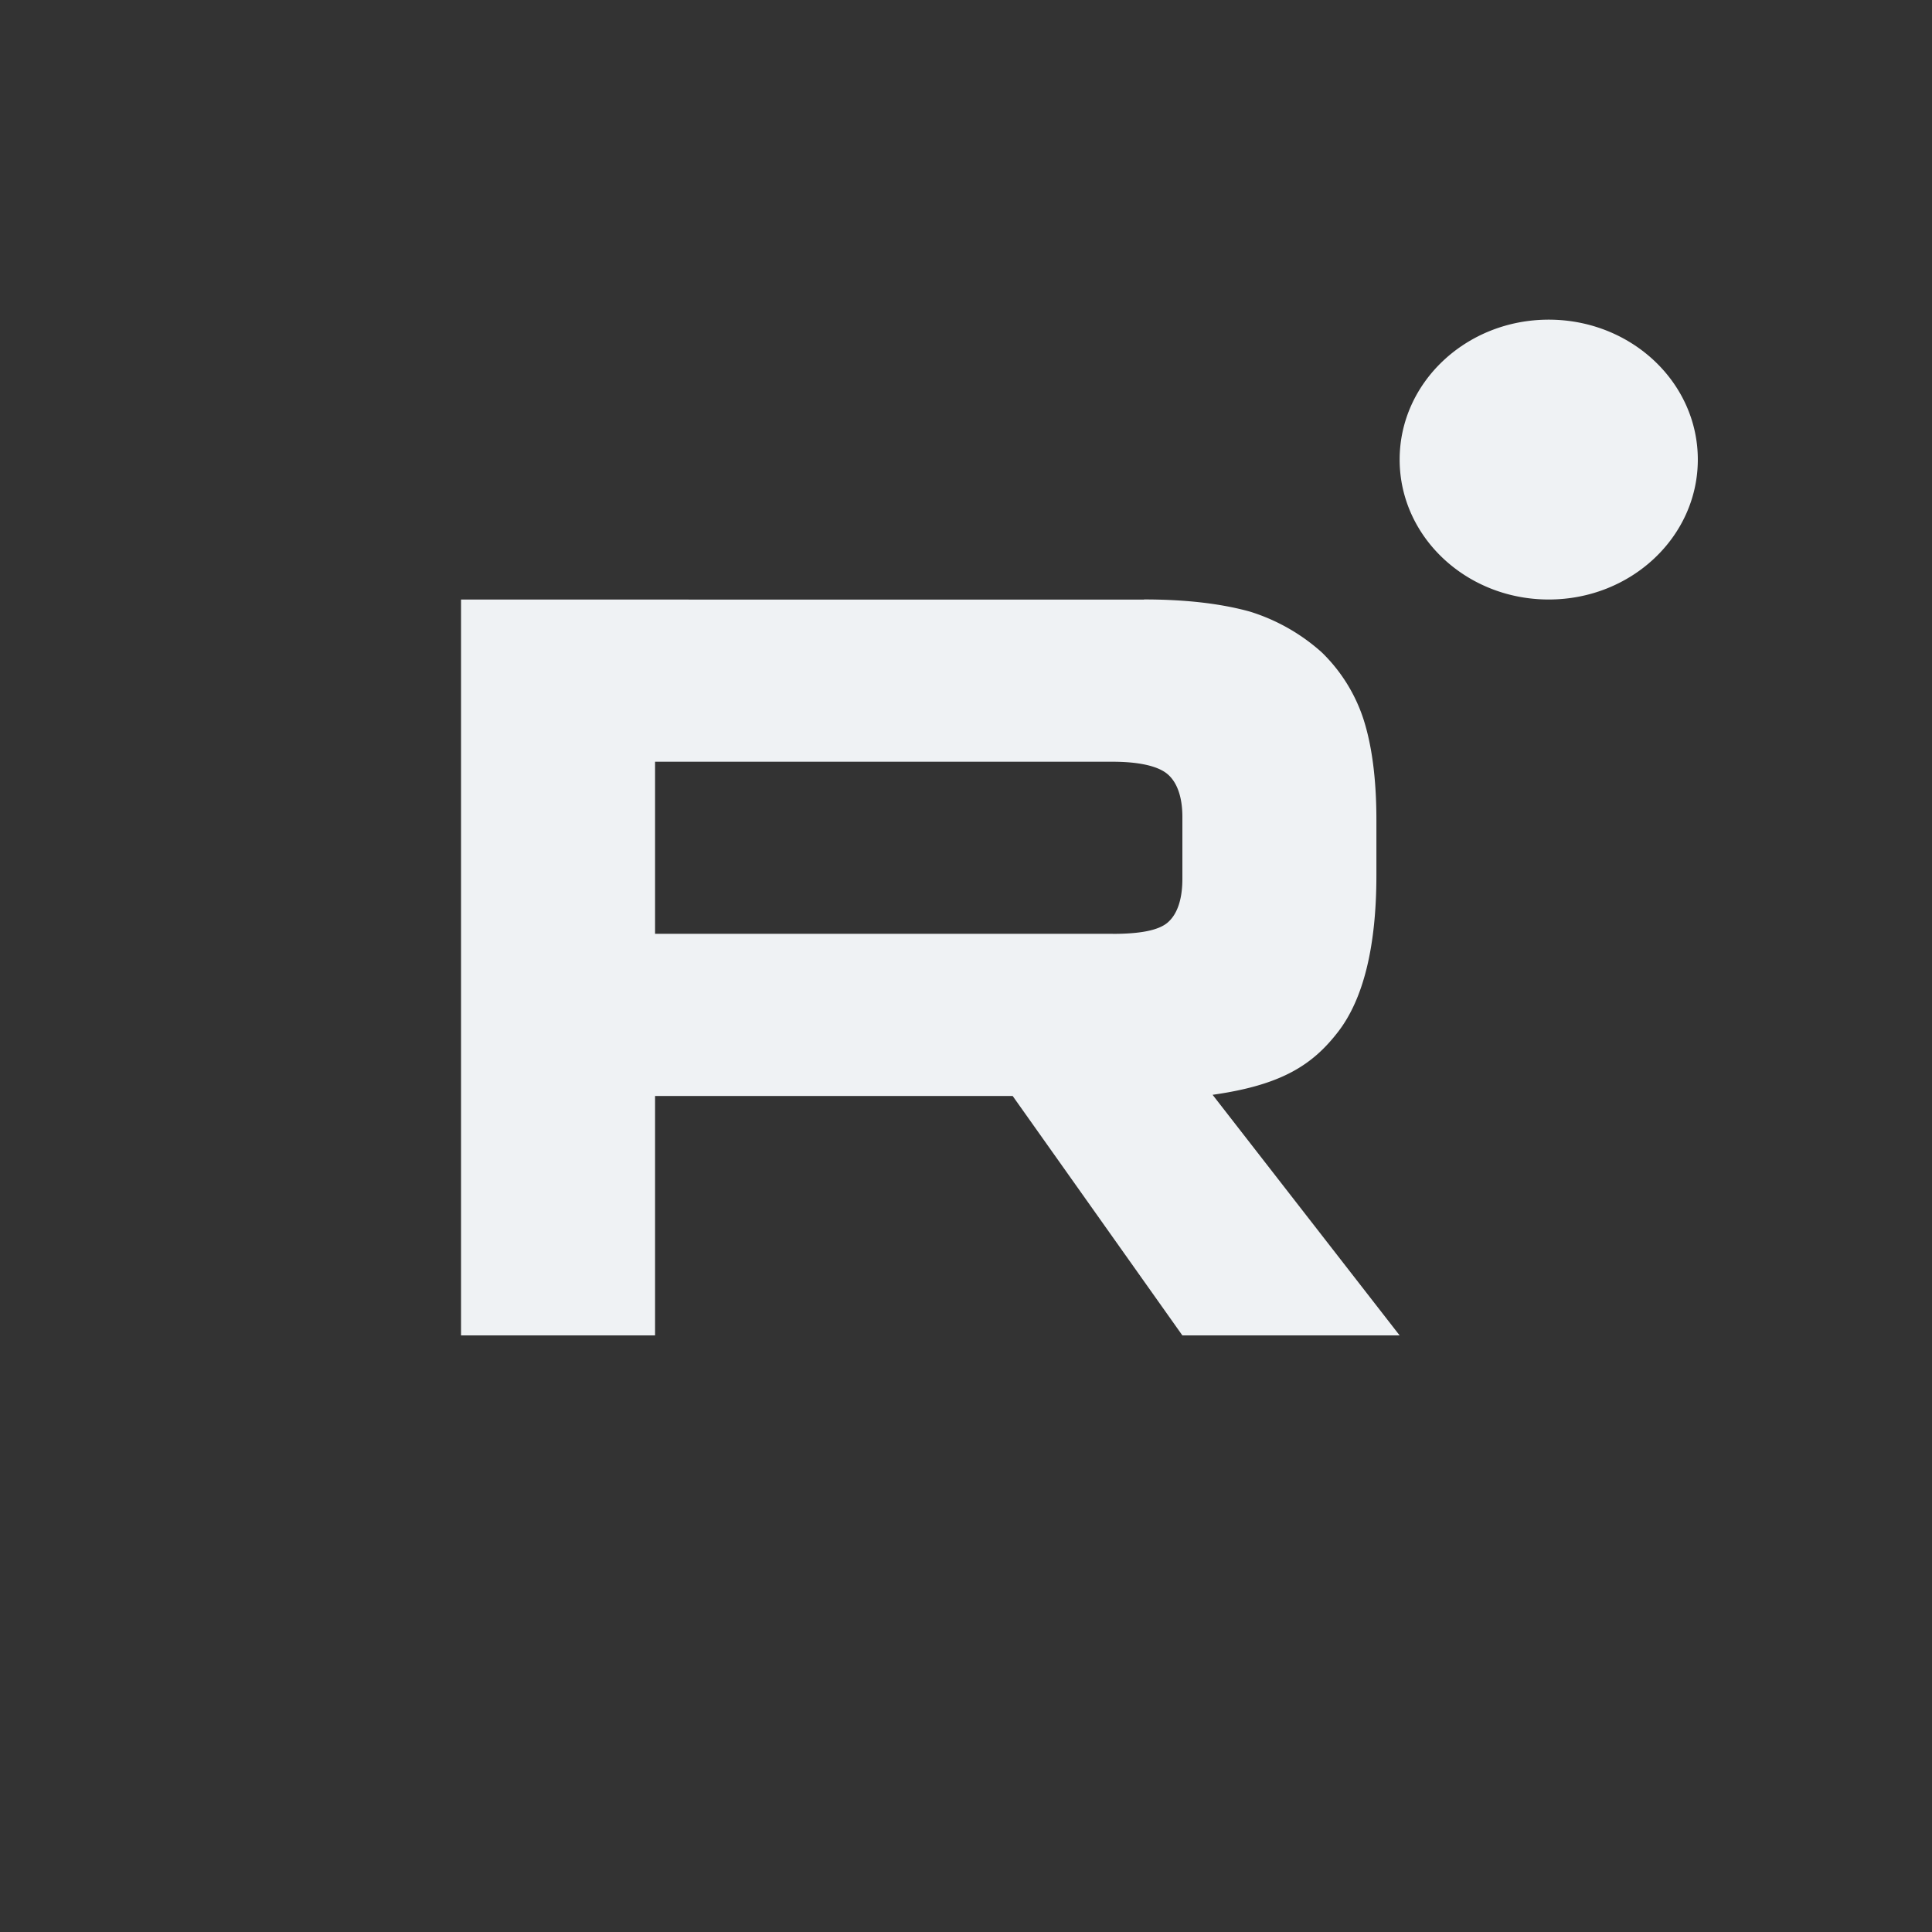
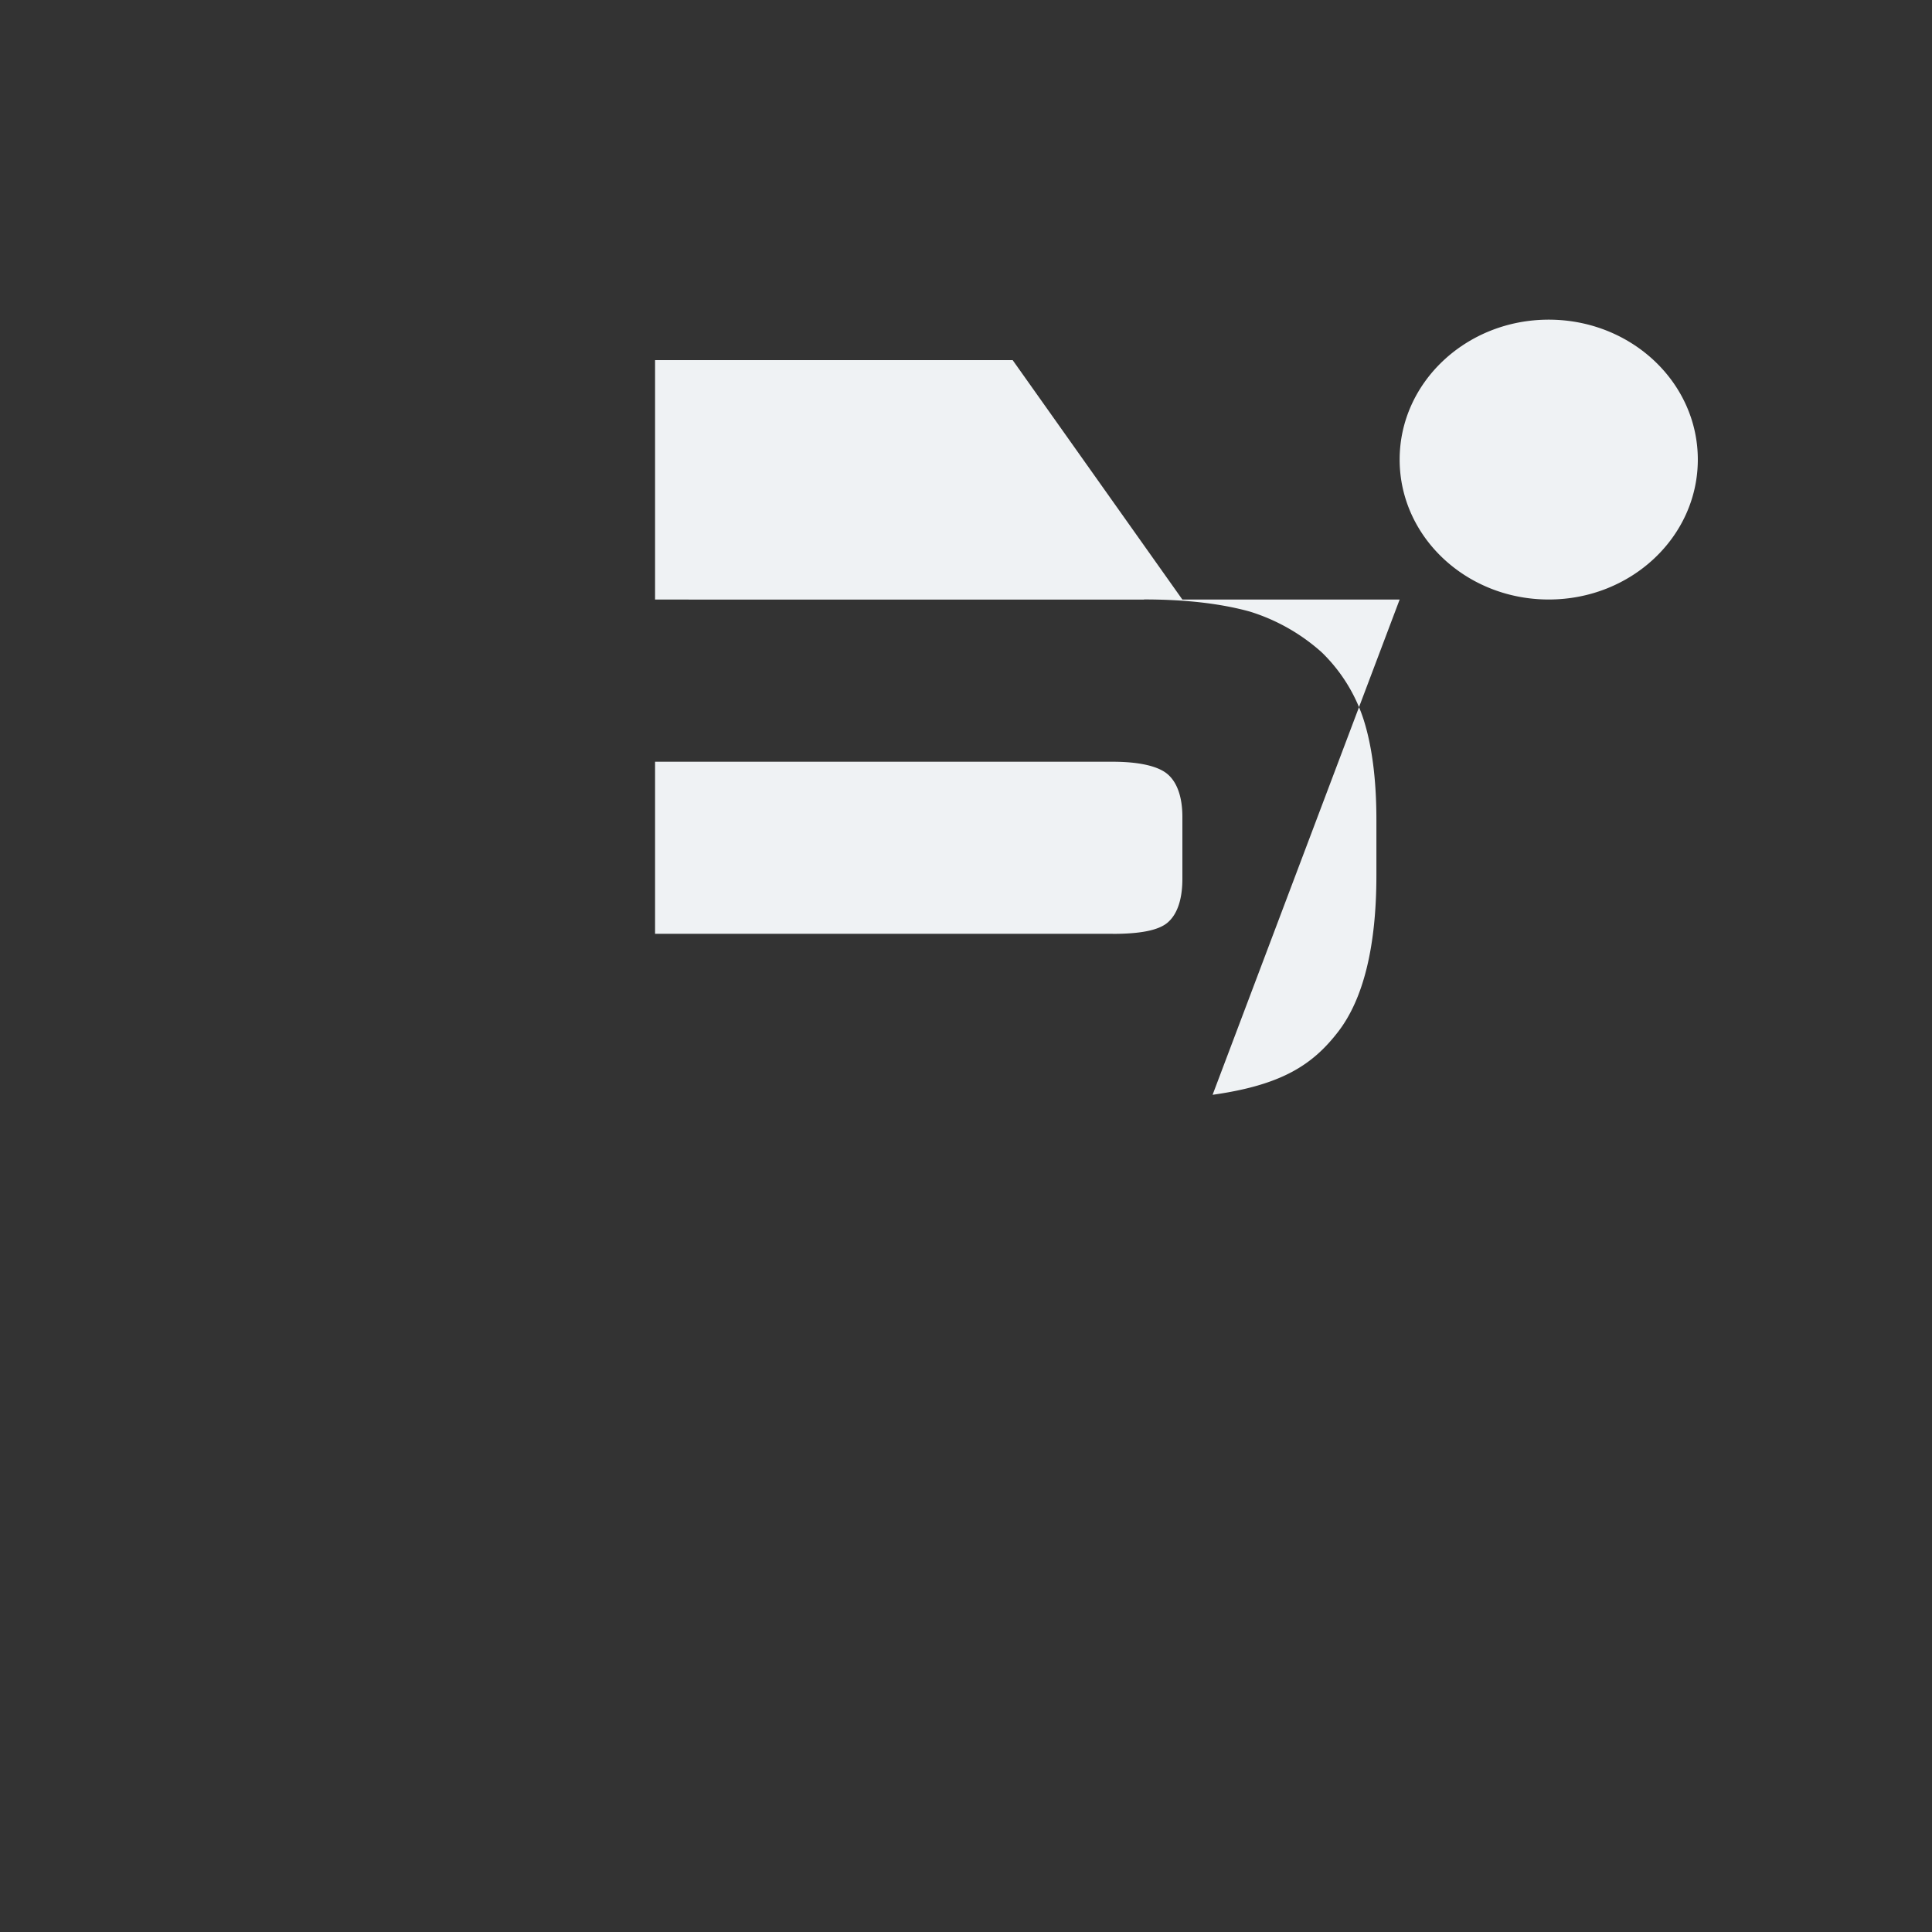
<svg xmlns="http://www.w3.org/2000/svg" width="33" height="33" fill="none">
  <rect width="100%" height="100%" fill="#333333" stroke="none" />
-   <path fill="#EFF2F4" d="M19.005 15.95h-7.816v-2.939h7.816c.456 0 .774.076.933.208s.258.377.258.735v1.055c0 .377-.099.622-.258.754-.16.132-.477.188-.933.188m.536-5.71H7.875V22.81h3.314v-4.09h6.108l2.899 4.09h3.711L20.712 18.7c1.178-.166 1.707-.51 2.143-1.075.437-.565.655-1.47.655-2.676v-.942c0-.716-.08-1.281-.218-1.714a2.8 2.8 0 0 0-.715-1.15 3.3 3.3 0 0 0-1.23-.697c-.477-.132-1.073-.207-1.806-.207M26.454 10.24C27.86 10.24 29 9.17 29 7.85s-1.14-2.39-2.547-2.39c-1.406 0-2.546 1.07-2.546 2.39s1.14 2.39 2.546 2.39" />
+   <path fill="#EFF2F4" d="M19.005 15.95h-7.816v-2.939h7.816c.456 0 .774.076.933.208s.258.377.258.735v1.055c0 .377-.099.622-.258.754-.16.132-.477.188-.933.188m.536-5.71H7.875h3.314v-4.09h6.108l2.899 4.09h3.711L20.712 18.7c1.178-.166 1.707-.51 2.143-1.075.437-.565.655-1.47.655-2.676v-.942c0-.716-.08-1.281-.218-1.714a2.8 2.8 0 0 0-.715-1.15 3.3 3.3 0 0 0-1.23-.697c-.477-.132-1.073-.207-1.806-.207M26.454 10.24C27.86 10.24 29 9.17 29 7.85s-1.14-2.39-2.547-2.39c-1.406 0-2.546 1.07-2.546 2.39s1.14 2.39 2.546 2.39" />
</svg>